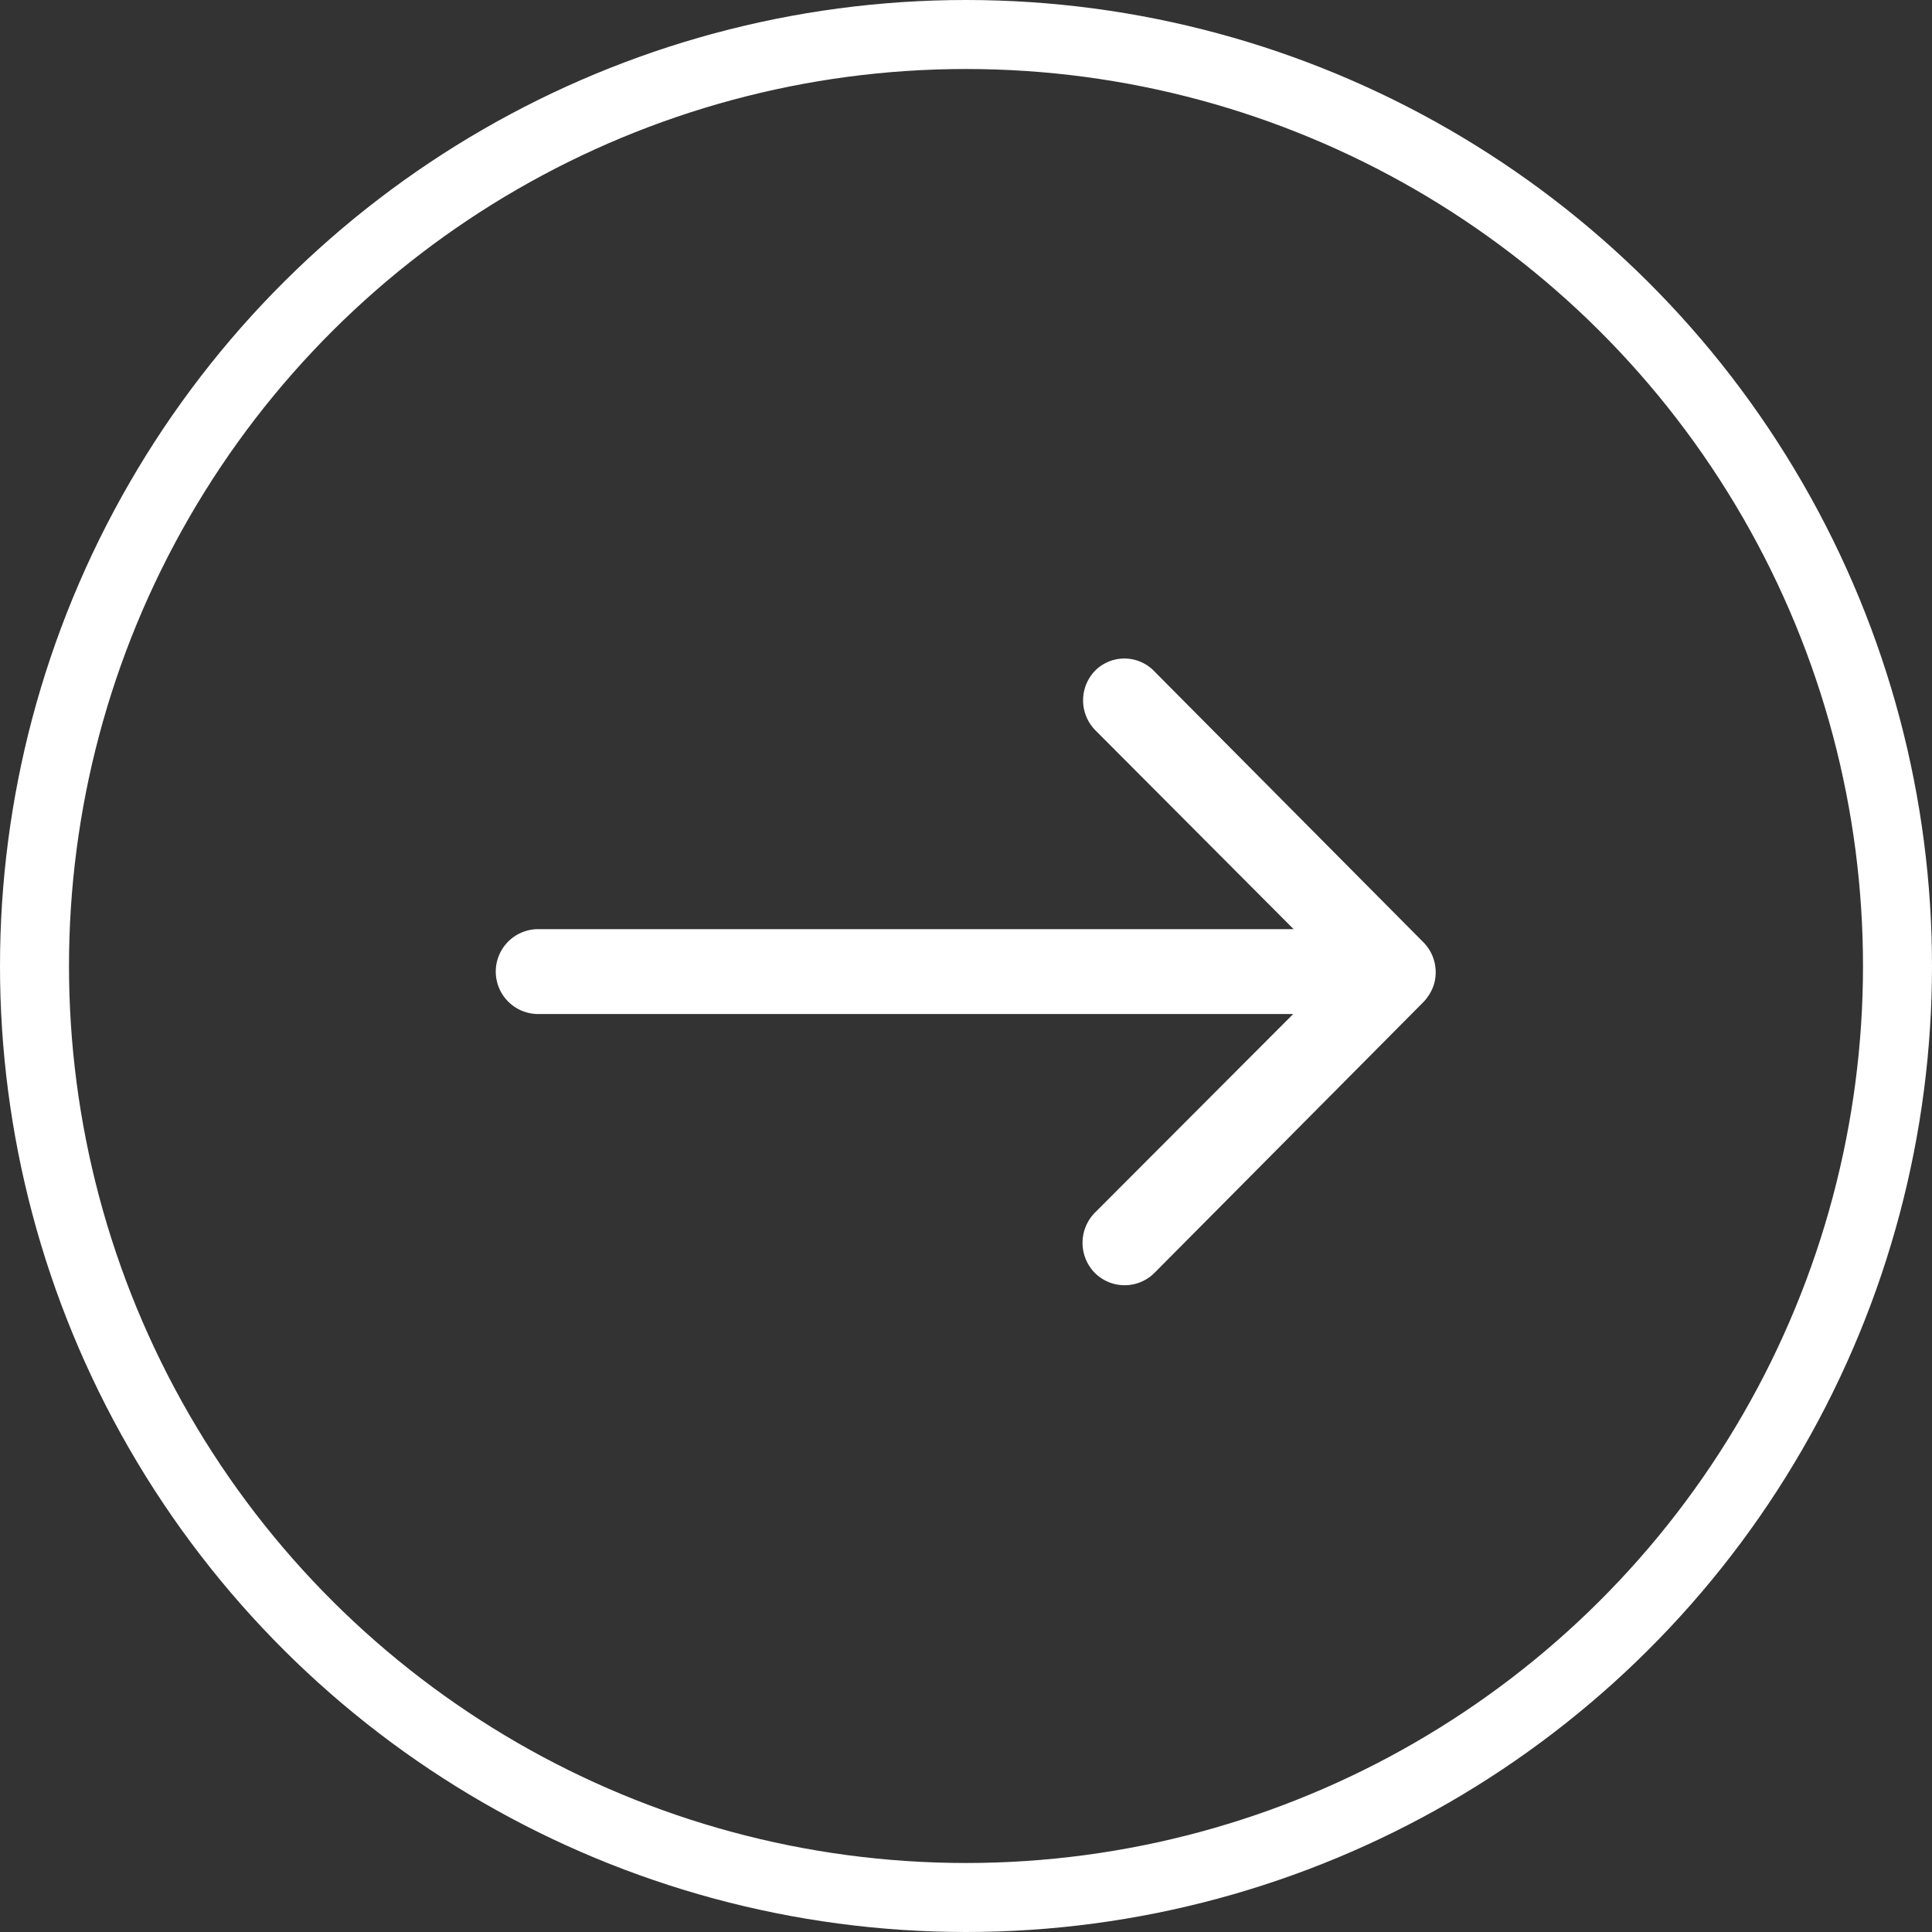
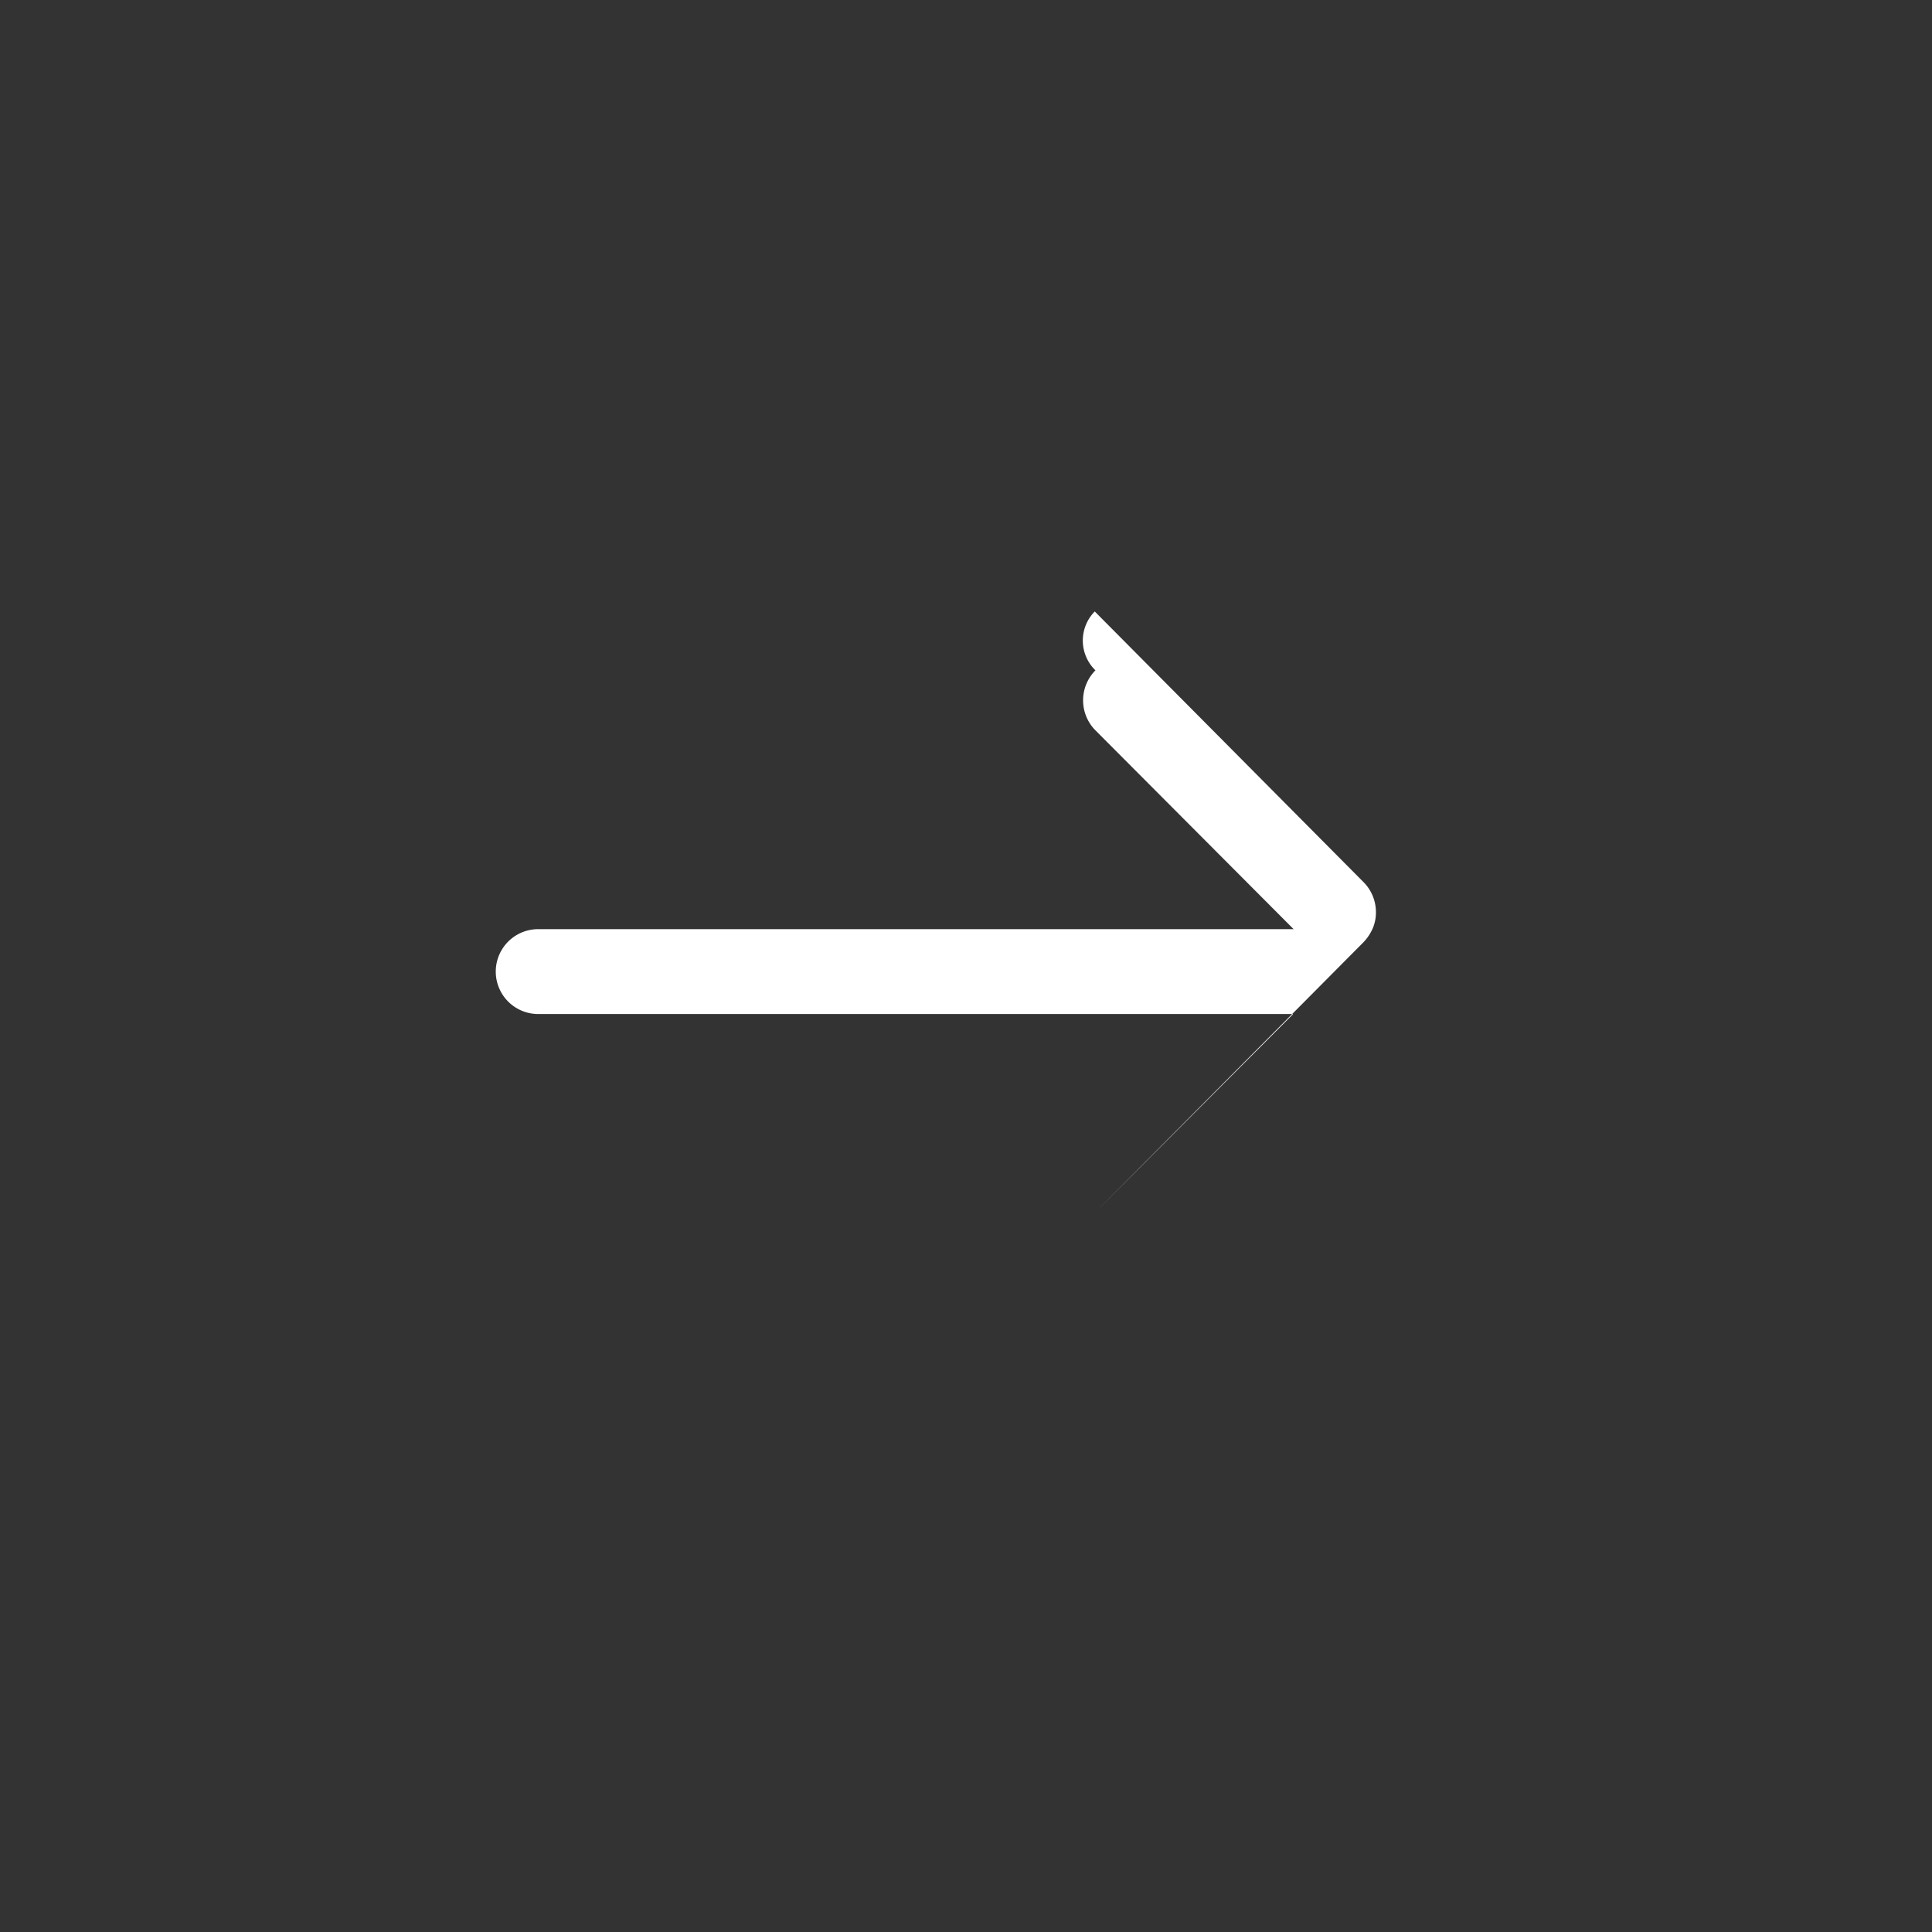
<svg xmlns="http://www.w3.org/2000/svg" width="28" height="28" viewBox="0 0 28 28">
  <rect x="0" y="0" width="28" height="28" fill="#333333" stroke="none" />
  <g id="arrow_white" transform="translate(-586.579 946.579) rotate(-90)">
    <g id="Ellipse_139" data-name="Ellipse 139" transform="translate(918.579 586.579)" fill="none" stroke="#fff" stroke-width="1">
      <circle cx="14" cy="14" r="14" stroke="none" />
-       <circle cx="14" cy="14" r="13.5" fill="none" />
    </g>
-     <path id="Icon_ionic-ios-arrow-round-down" data-name="Icon ionic-ios-arrow-round-down" d="M20.157,16.561a.618.618,0,0,0-.87,0l-2.881,2.872V8.485a.615.615,0,0,0-1.23,0V19.427l-2.881-2.876a.623.623,0,0,0-.87,0,.612.612,0,0,0,0,.866l3.927,3.9h0a.691.691,0,0,0,.194.128.587.587,0,0,0,.237.047.617.617,0,0,0,.43-.175l3.927-3.9A.6.6,0,0,0,20.157,16.561Z" transform="translate(916.707 585.894)" fill="#fff" />
+     <path id="Icon_ionic-ios-arrow-round-down" data-name="Icon ionic-ios-arrow-round-down" d="M20.157,16.561a.618.618,0,0,0-.87,0l-2.881,2.872V8.485a.615.615,0,0,0-1.23,0V19.427l-2.881-2.876l3.927,3.9h0a.691.691,0,0,0,.194.128.587.587,0,0,0,.237.047.617.617,0,0,0,.43-.175l3.927-3.9A.6.6,0,0,0,20.157,16.561Z" transform="translate(916.707 585.894)" fill="#fff" />
  </g>
</svg>